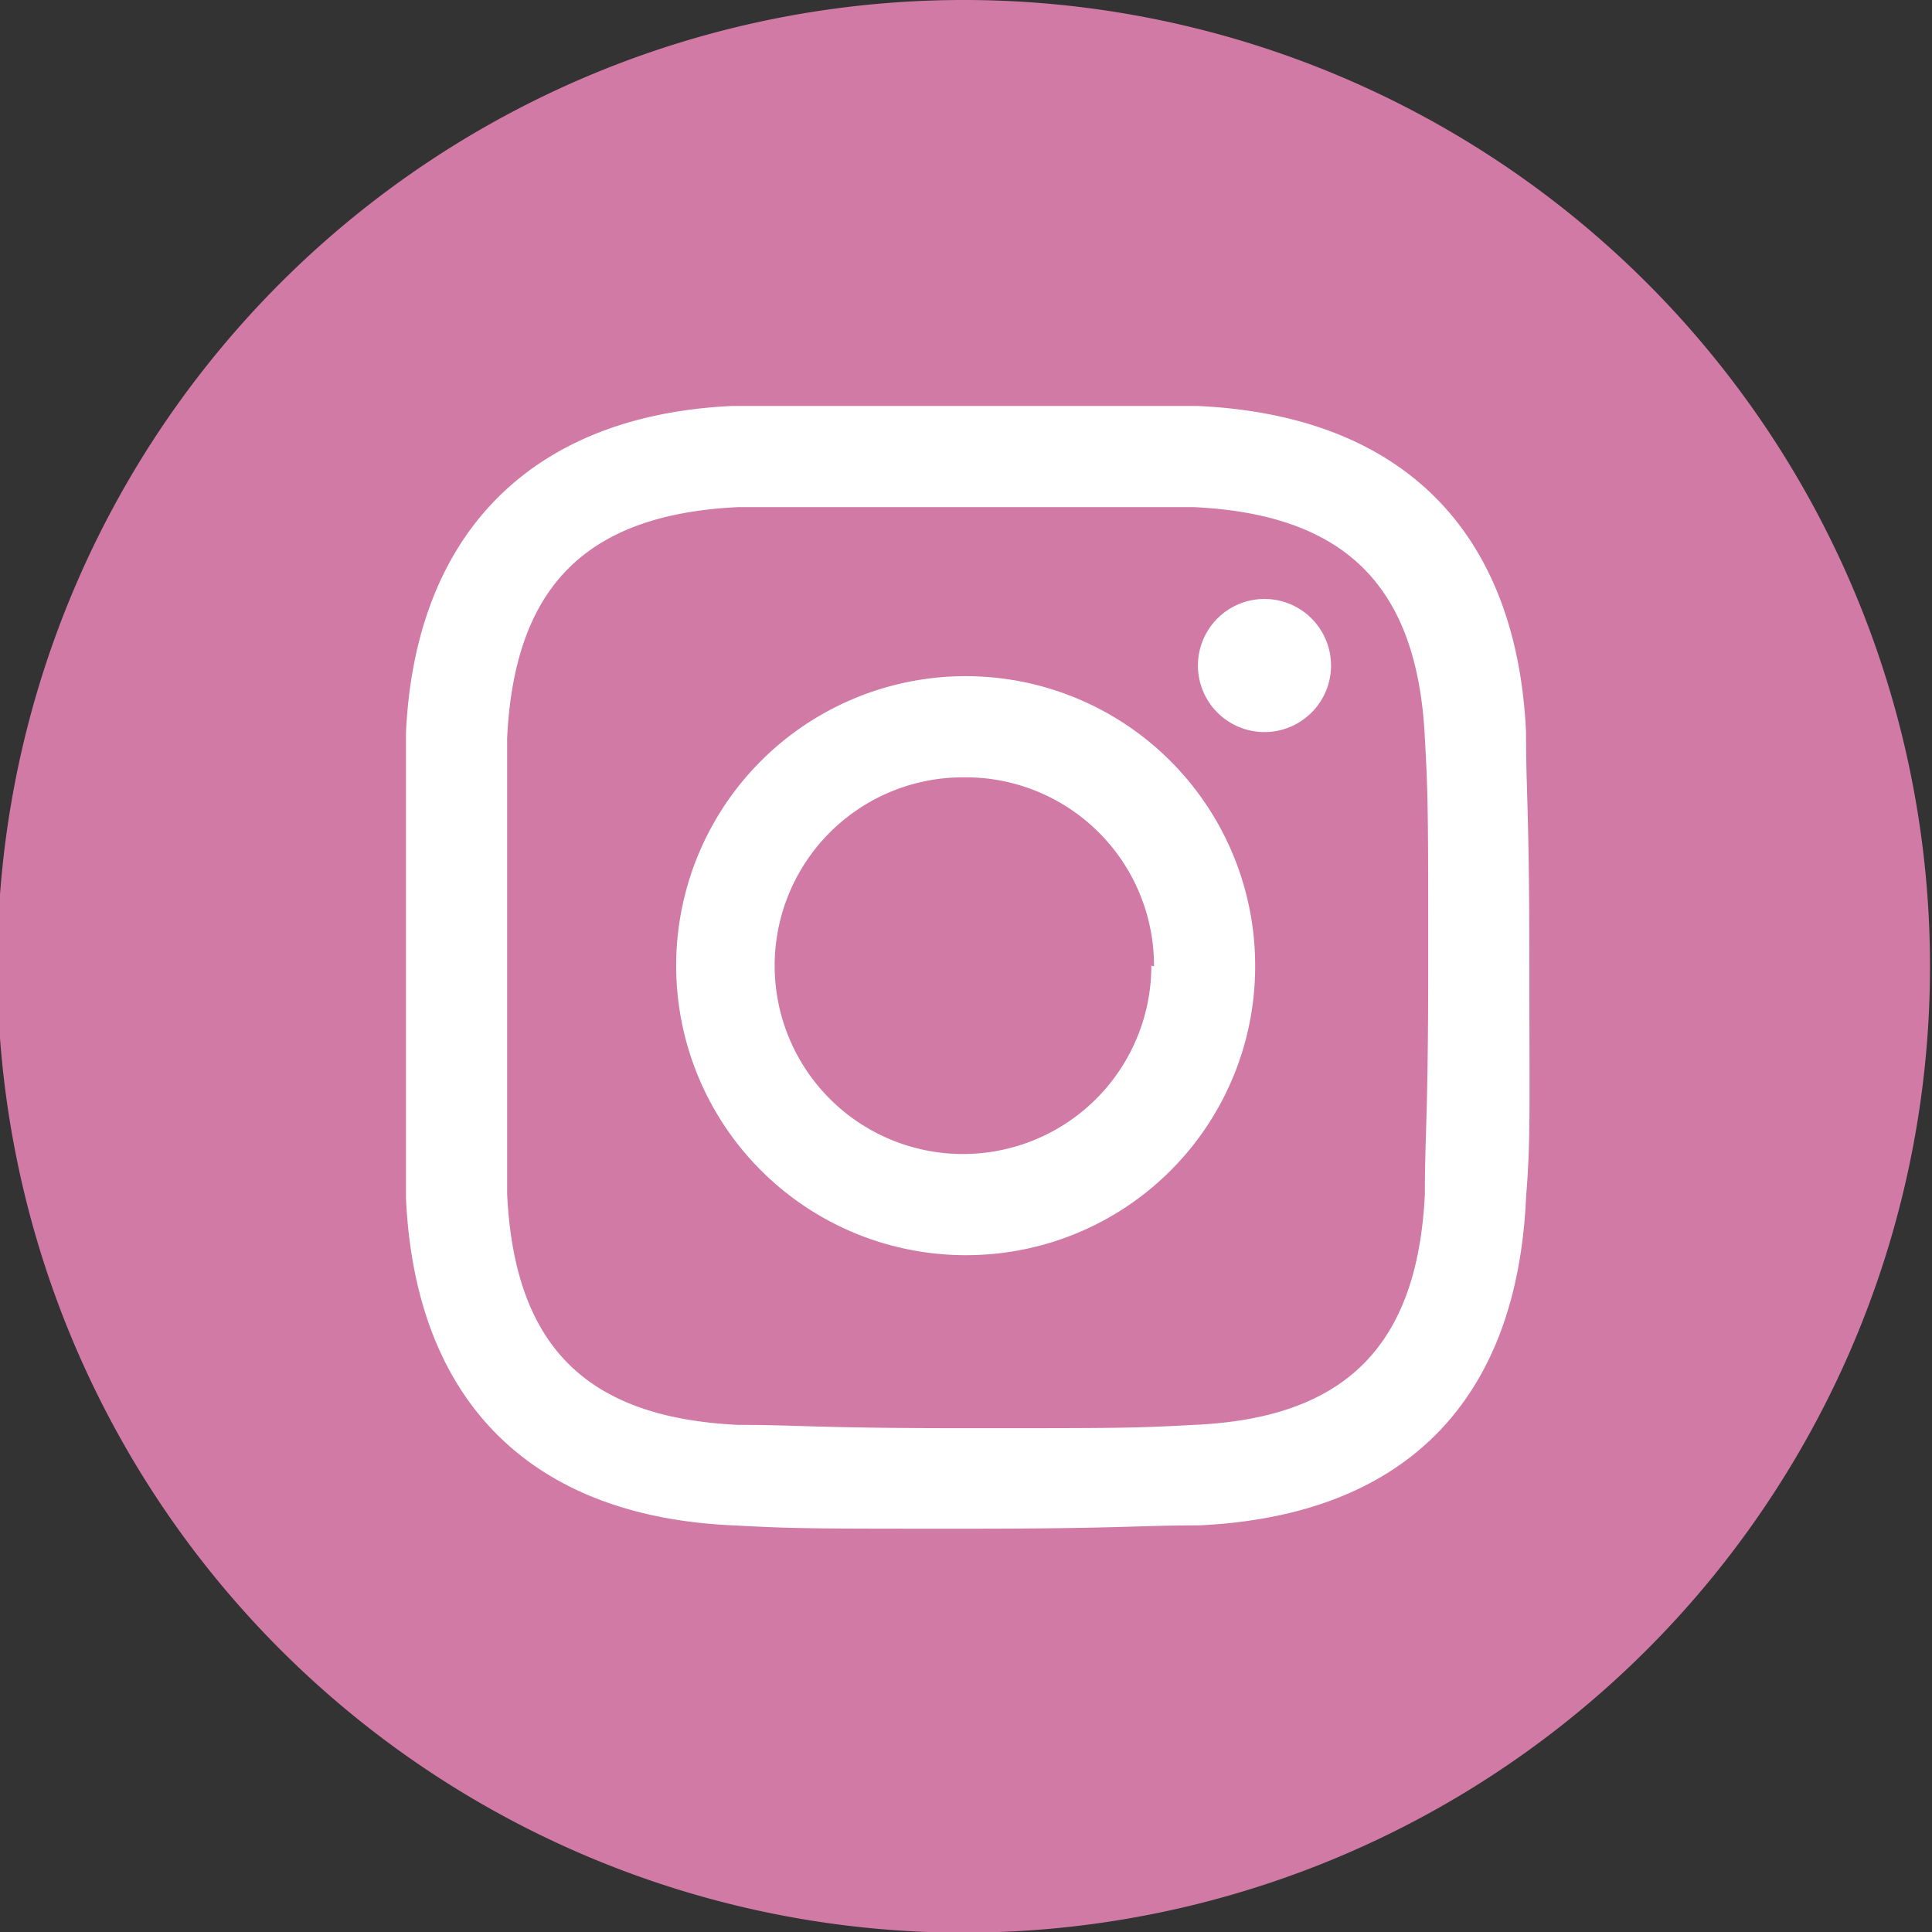
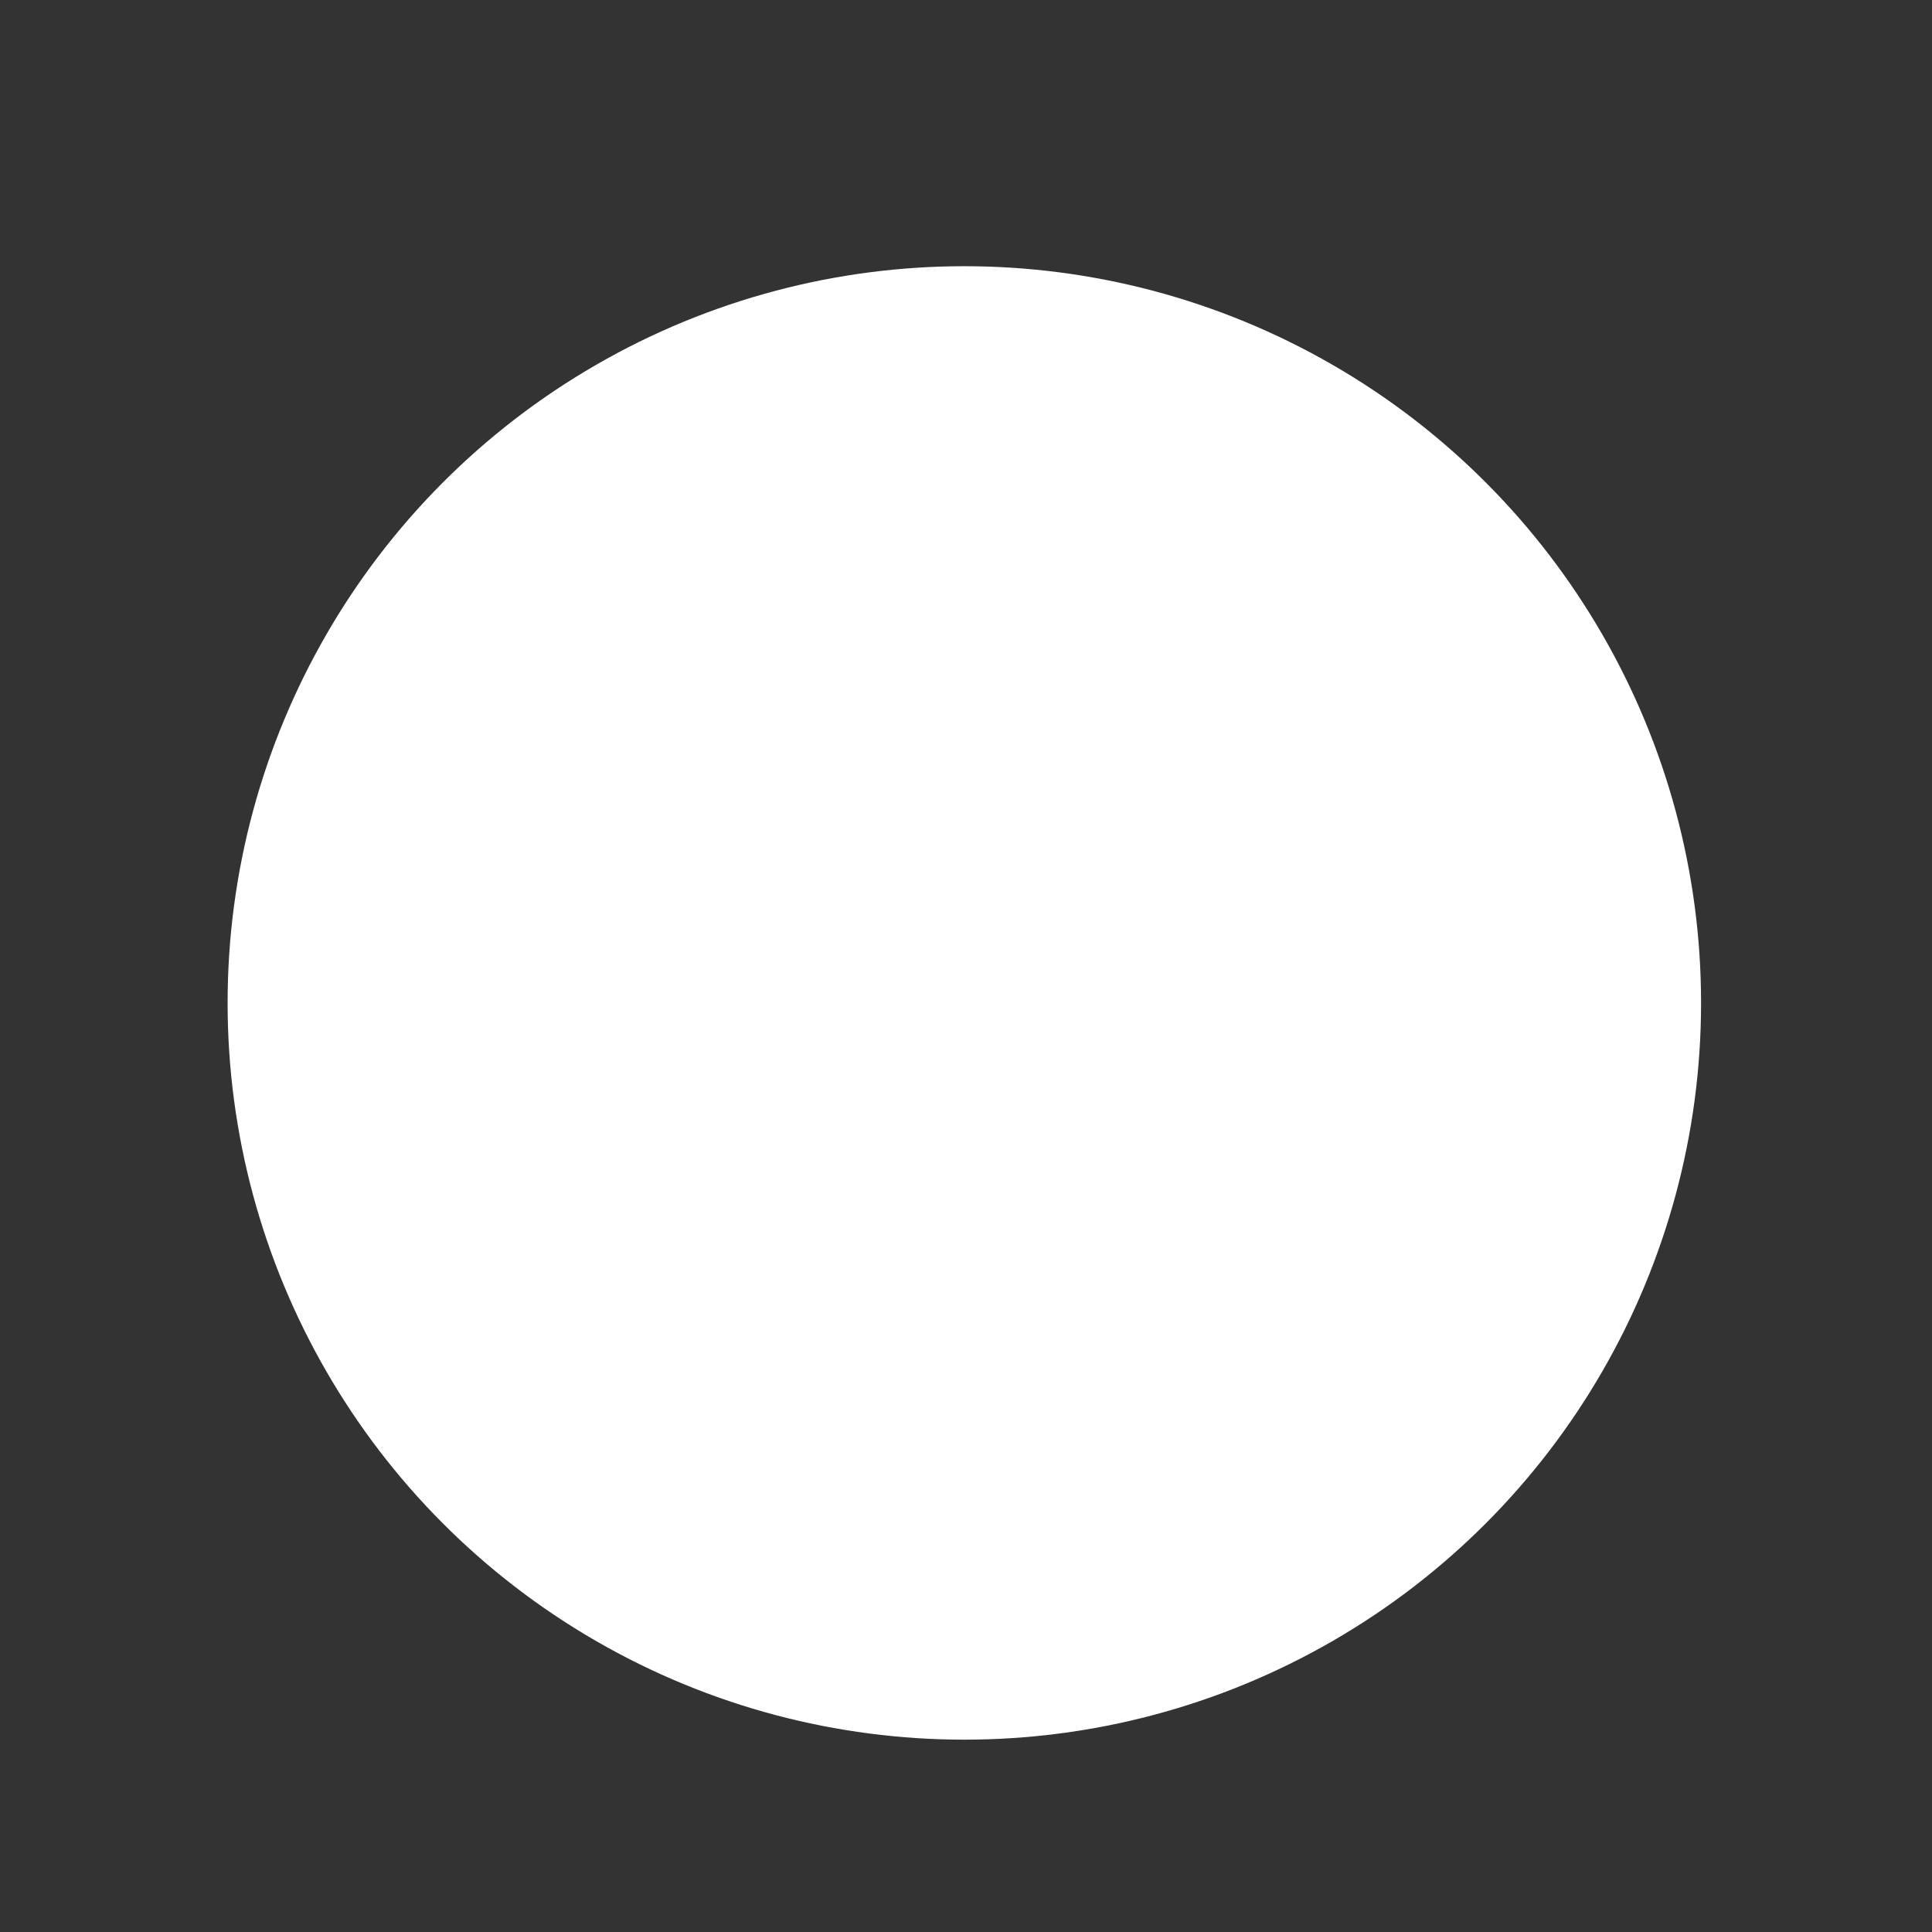
<svg xmlns="http://www.w3.org/2000/svg" id="Layer_1" data-name="Layer 1" viewBox="0 0 29.03 29.03">
  <rect x="0" y="0" width="29.03" height="29.03" fill="#333333" stroke="none" />
  <defs>
    <style>.cls-1{fill:#fff;}.cls-2{fill:#d17aa5;}</style>
  </defs>
  <circle class="cls-1" cx="14.49" cy="15.07" r="11.07" />
-   <path class="cls-2" d="M17.94,7.62c-.9,0-1.16,0-3.42,0s-2.53,0-3.43,0c-2.29.11-3.36,1.2-3.47,3.47,0,.9,0,1.16,0,3.43s0,2.52,0,3.42c.11,2.27,1.17,3.36,3.47,3.47.9,0,1.16.05,3.43.05s2.52,0,3.42-.05c2.29-.1,3.36-1.2,3.47-3.47,0-.9.05-1.16.05-3.42s0-2.53-.05-3.43C21.3,8.82,20.23,7.73,17.94,7.62ZM14.52,18.86a4.35,4.35,0,1,1,4.34-4.34A4.34,4.34,0,0,1,14.52,18.86ZM19,11a1,1,0,1,1,1-1A1,1,0,0,1,19,11Zm-1.7,3.51a2.83,2.83,0,1,1-2.82-2.83A2.83,2.83,0,0,1,17.34,14.52ZM14.52,0A14.52,14.52,0,1,0,29,14.52,14.52,14.52,0,0,0,14.52,0Zm8.41,18c-.14,3.08-1.85,4.78-4.92,4.92-.91,0-1.19.05-3.49.05s-2.59,0-3.5-.05C8,22.79,6.24,21.08,6.1,18c0-.91,0-1.19,0-3.49s0-2.59,0-3.5C6.24,8,8,6.24,11,6.1c.91,0,1.2,0,3.5,0s2.58,0,3.49,0C21.09,6.24,22.79,8,22.93,11c0,.91.05,1.2.05,3.5S23,17.1,22.93,18Z" />
</svg>